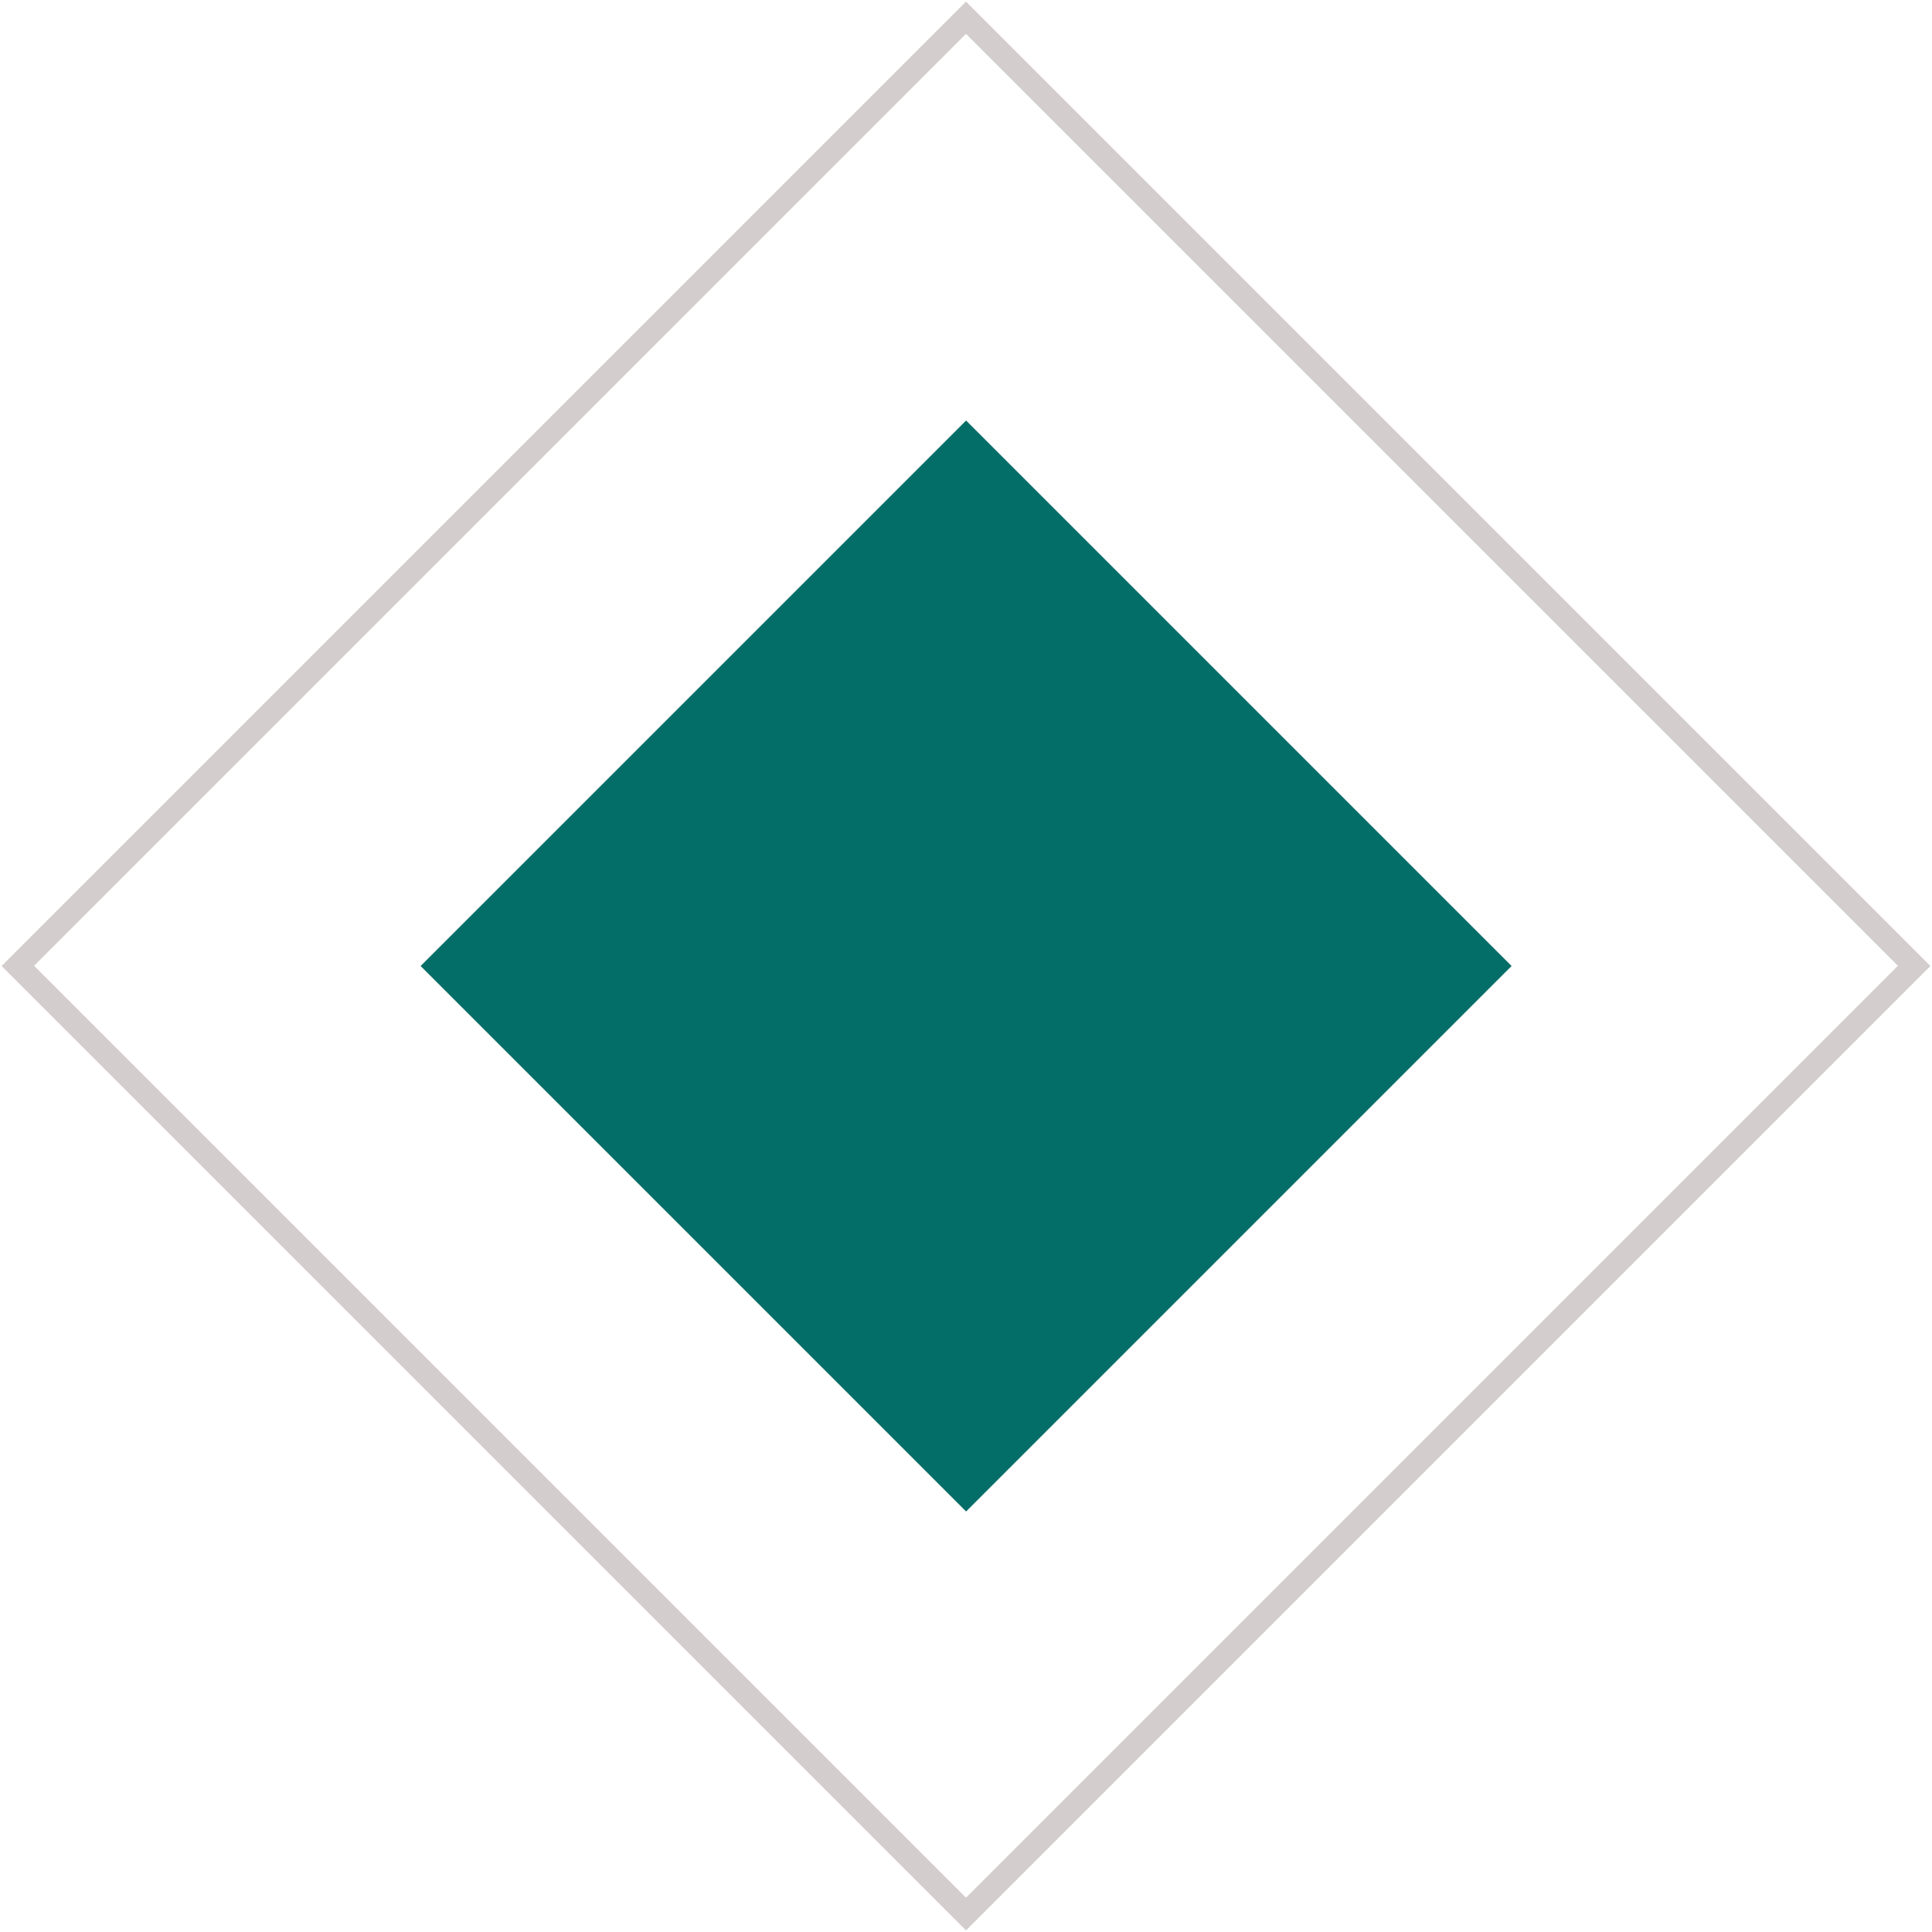
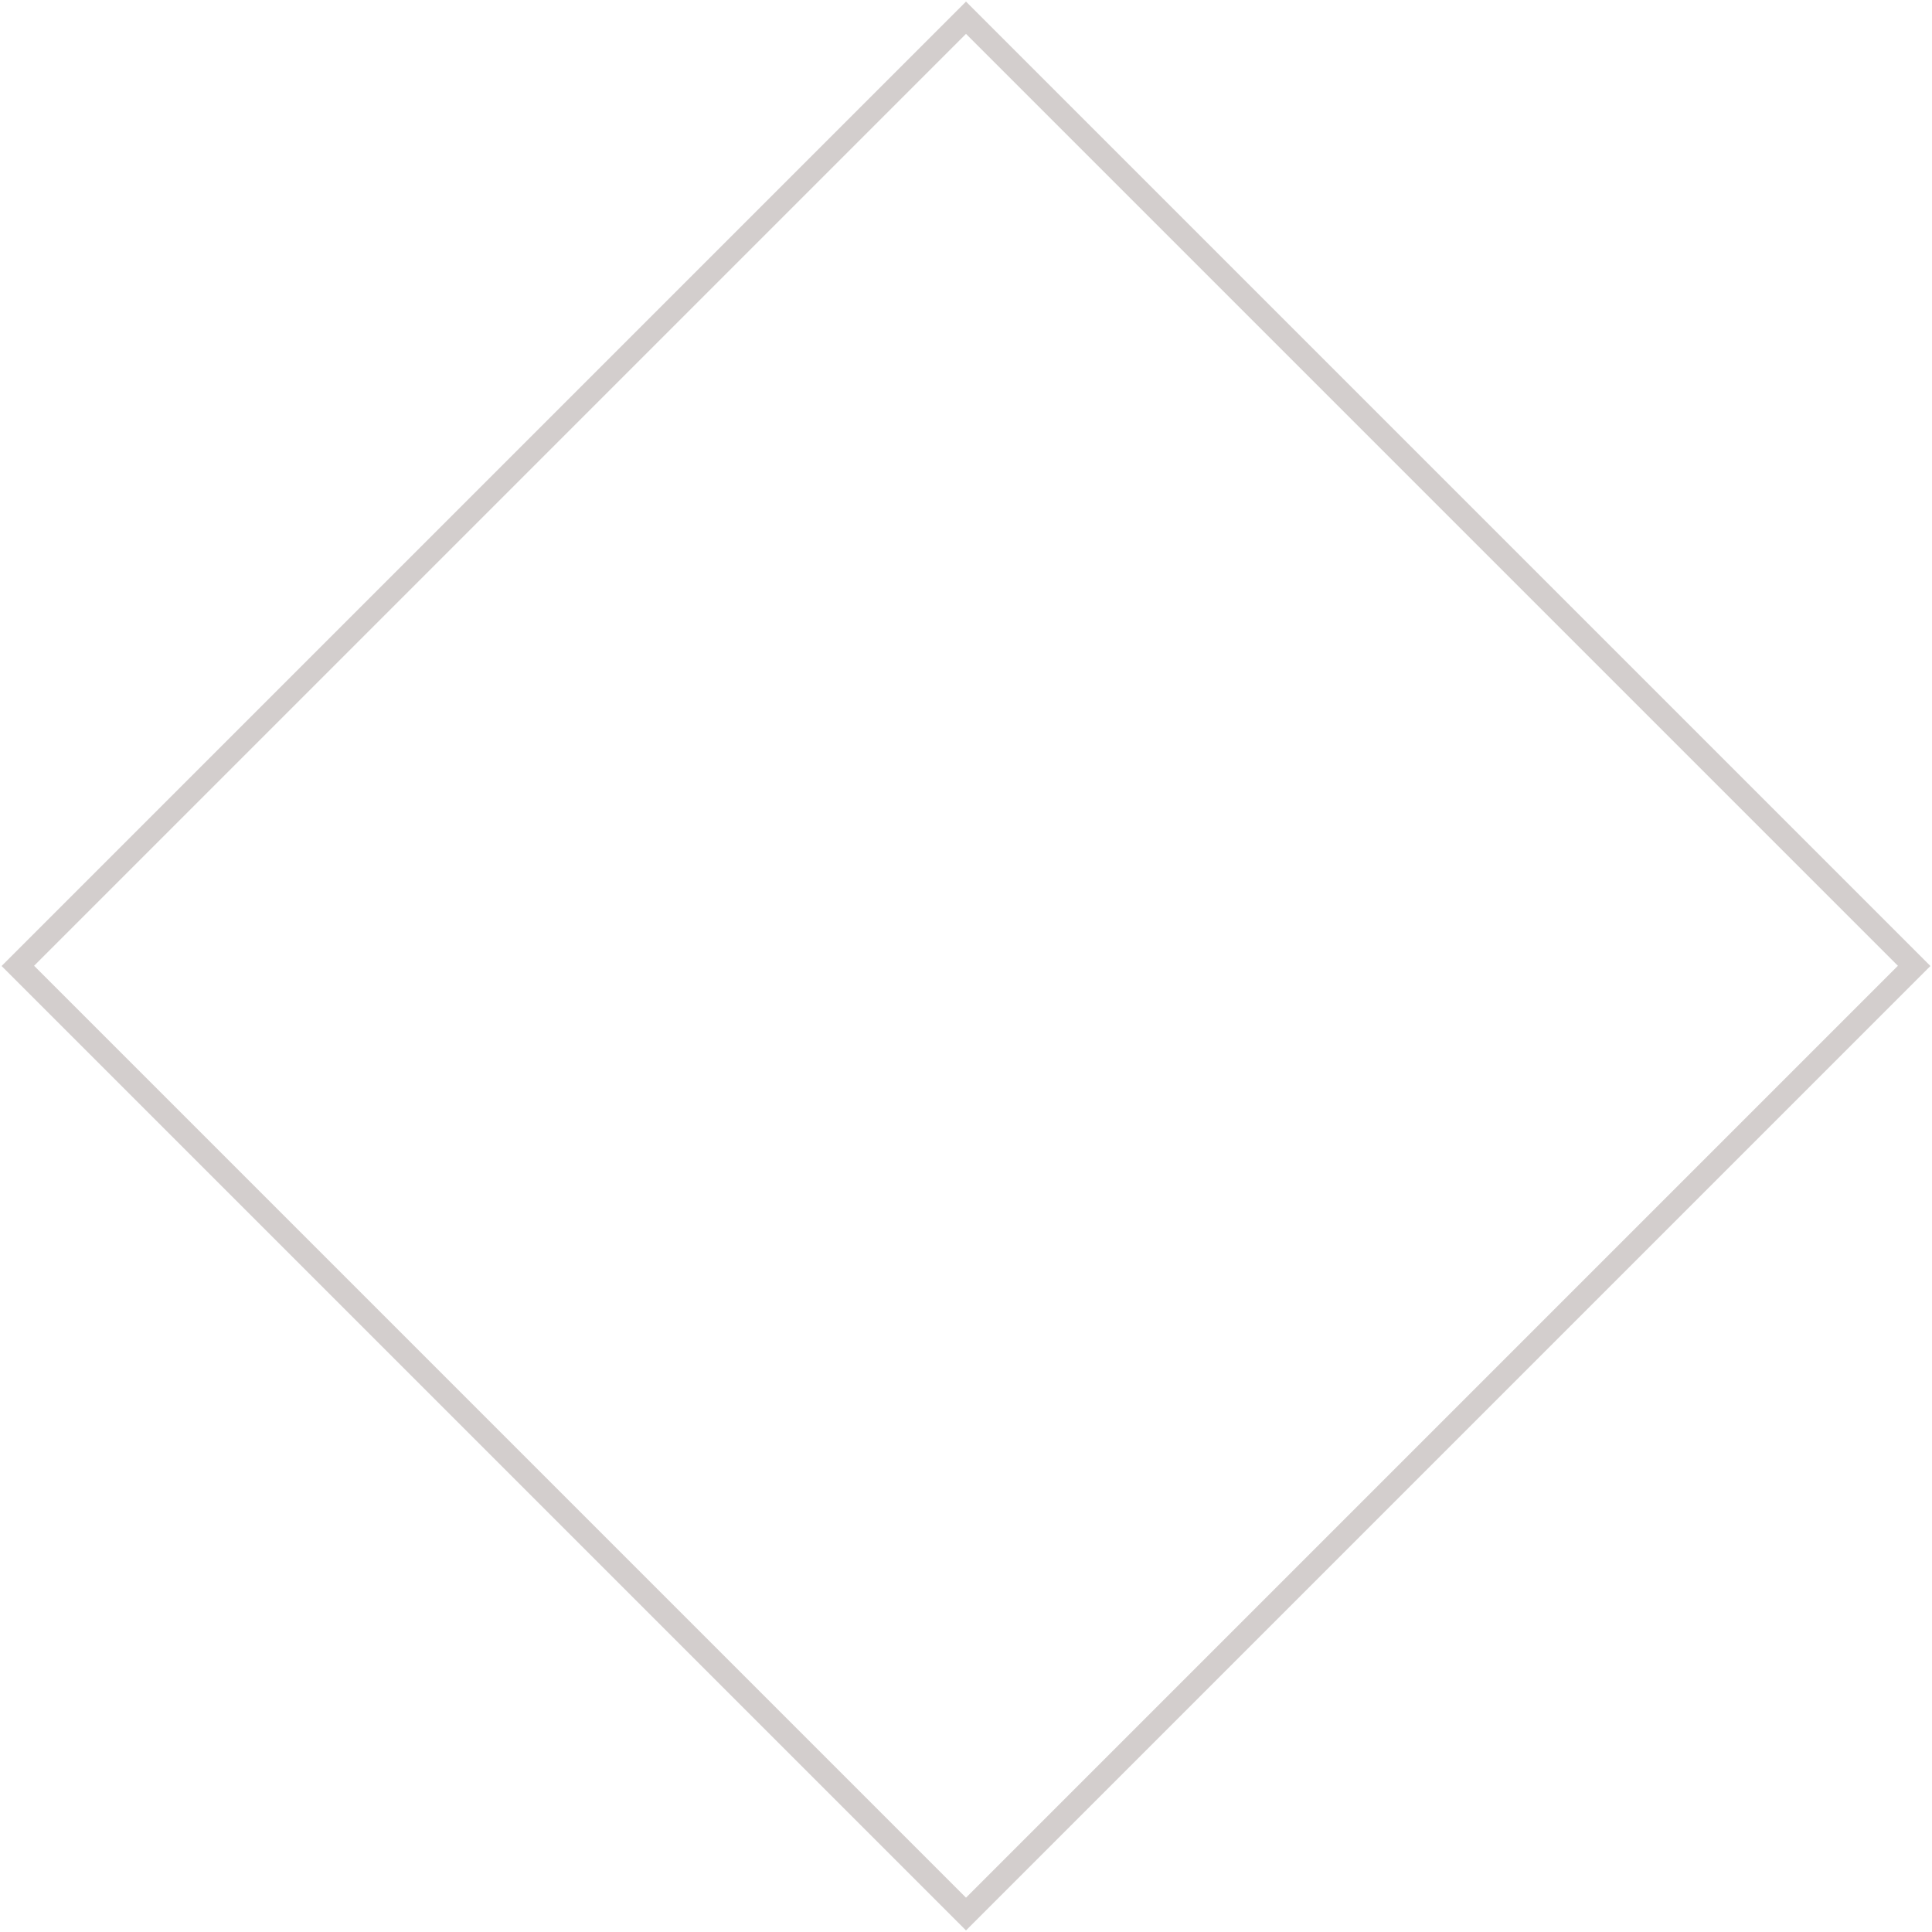
<svg xmlns="http://www.w3.org/2000/svg" width="85" height="85" viewBox="0 0 85 85">
  <g opacity="0.2">
    <path d="M42.5,1.49l41,41-41,41-41-41,41-41m0-1.42L.07,42.5,42.5,84.93,84.93,42.5,42.5.07Z" fill="#210a06" />
  </g>
-   <rect x="25.53" y="25.53" width="33.94" height="33.94" transform="translate(-17.6 42.5) rotate(-45)" fill="#036d68" />
  <style>
        path{
            animation: 2s pin infinite;
            transform-origin: 42.504px 42.5px;
        }

        @keyframes pin{
          0%{
          transform:scale(0);
          }
          50%{
            transform:scale(0.8);
          }
          100%{
           transform:scale(1); 
          }
        }
    </style>
</svg>